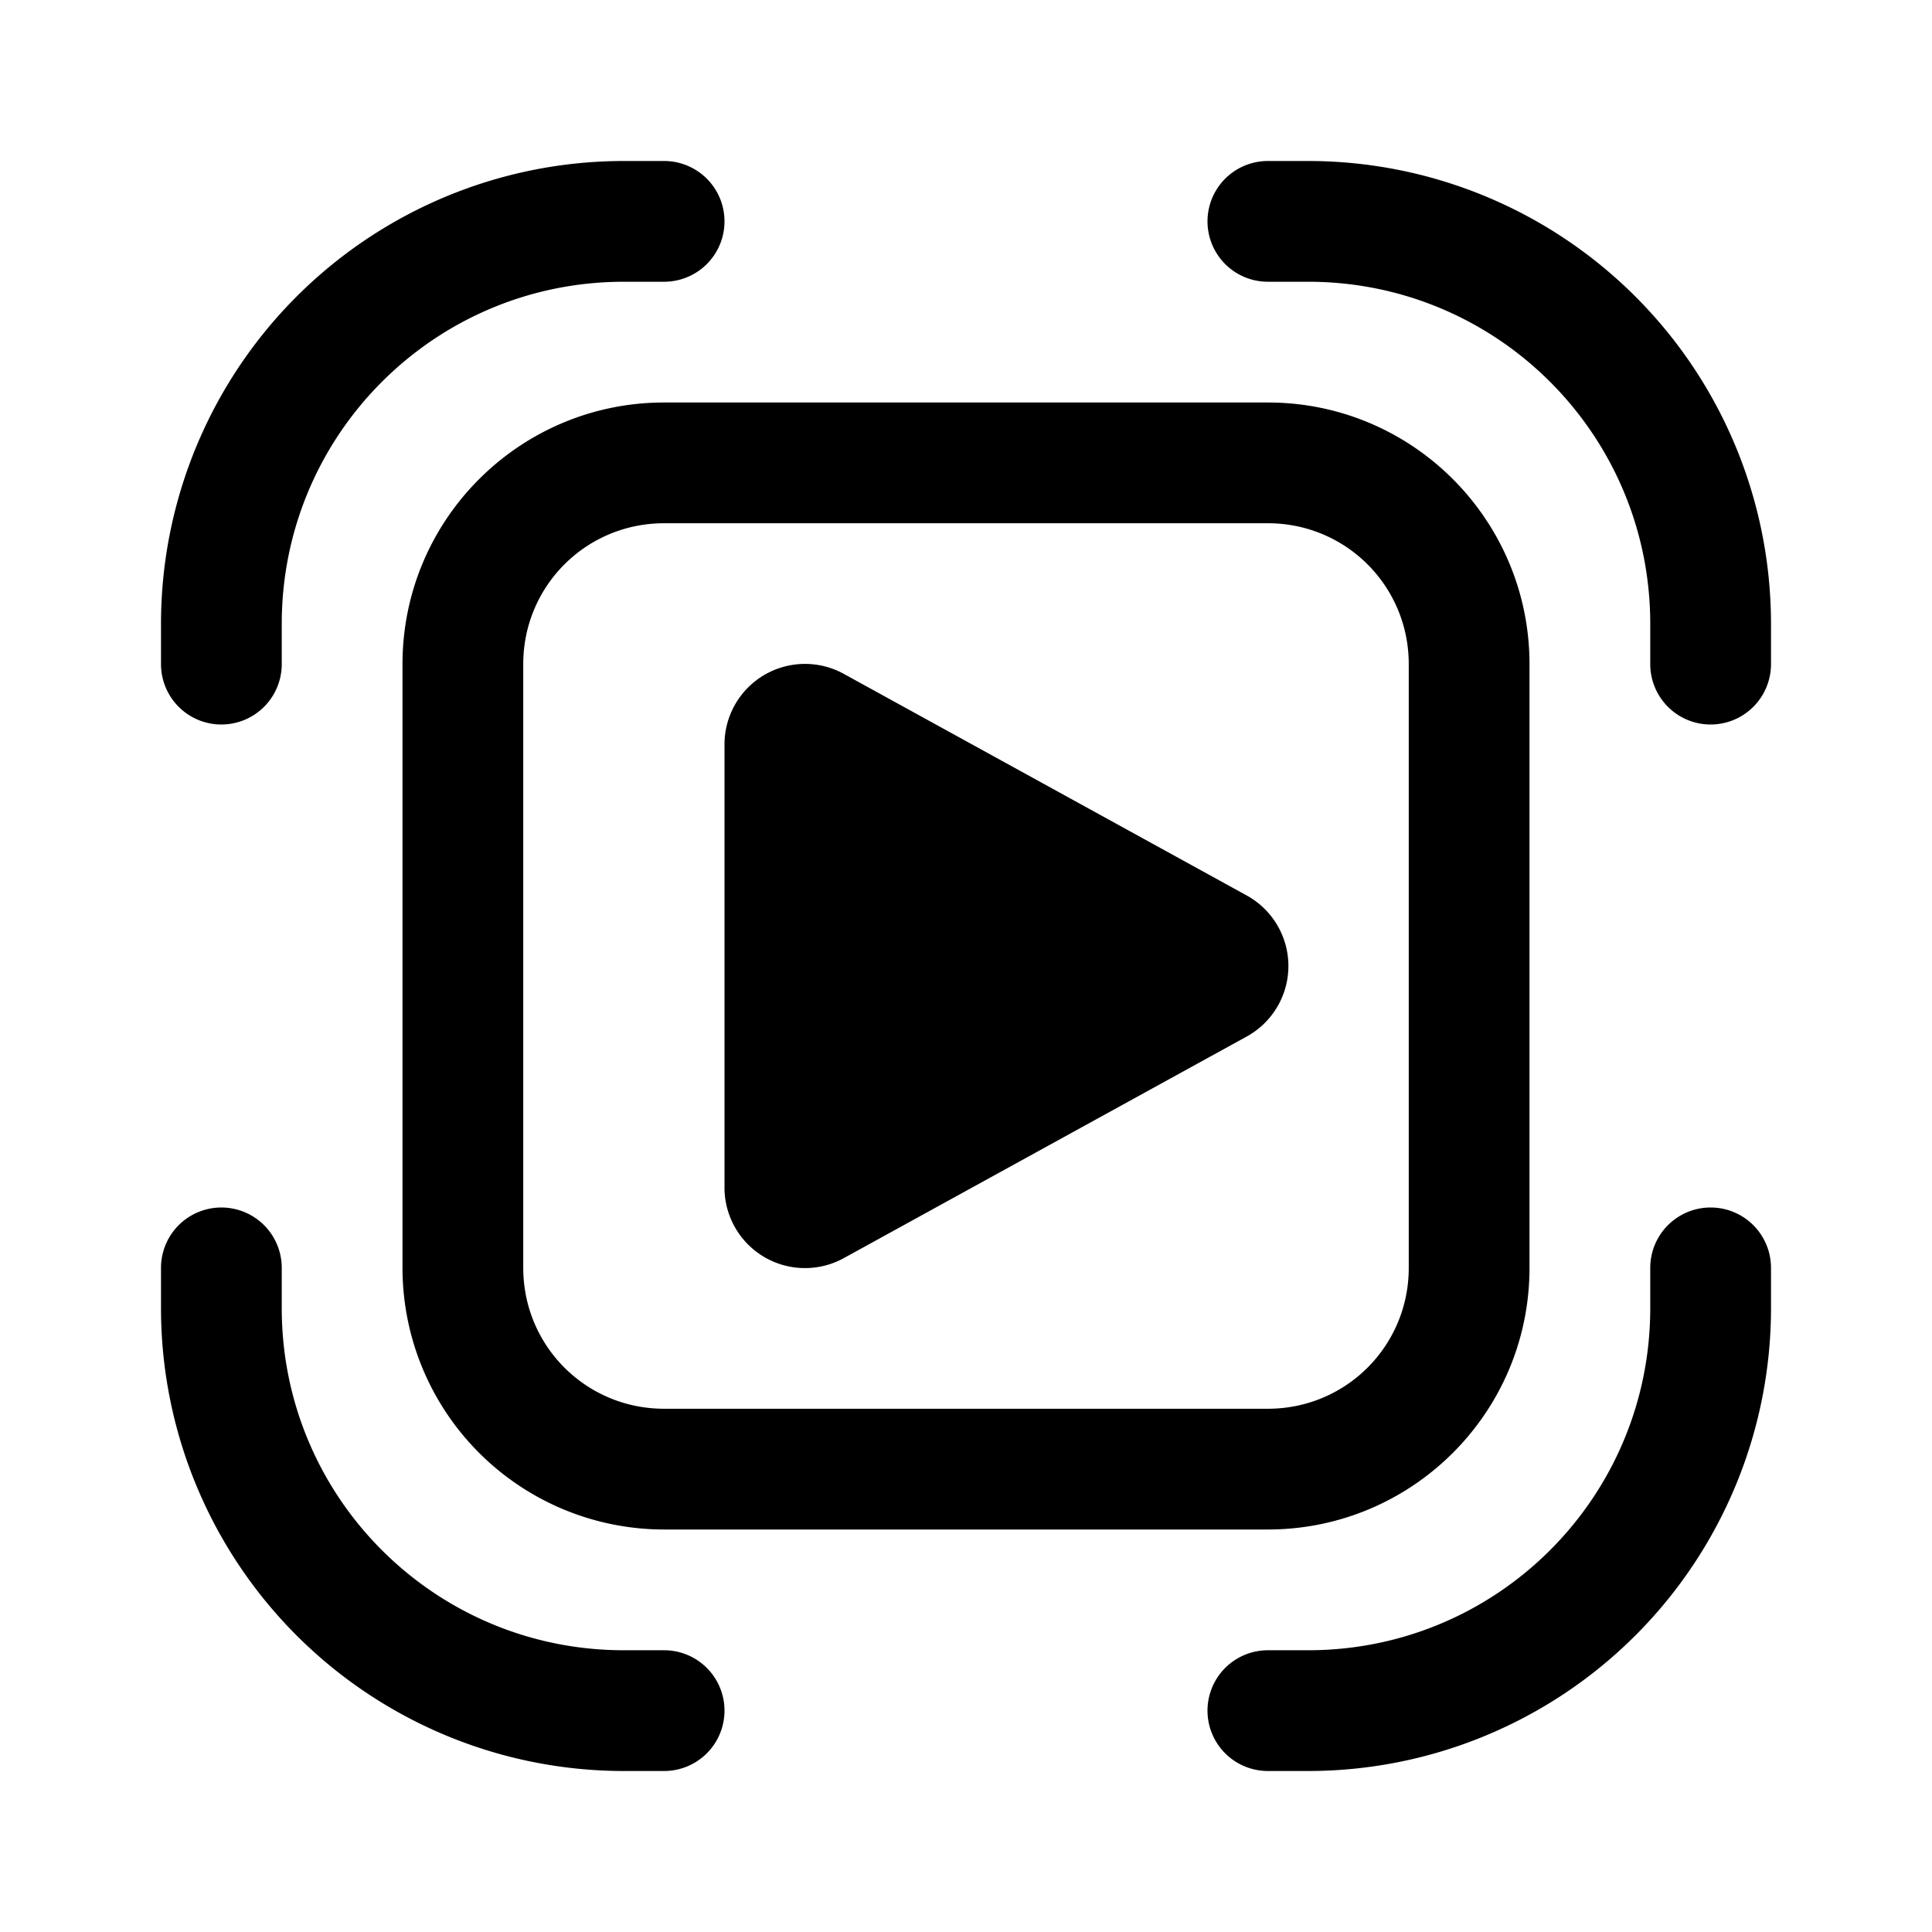
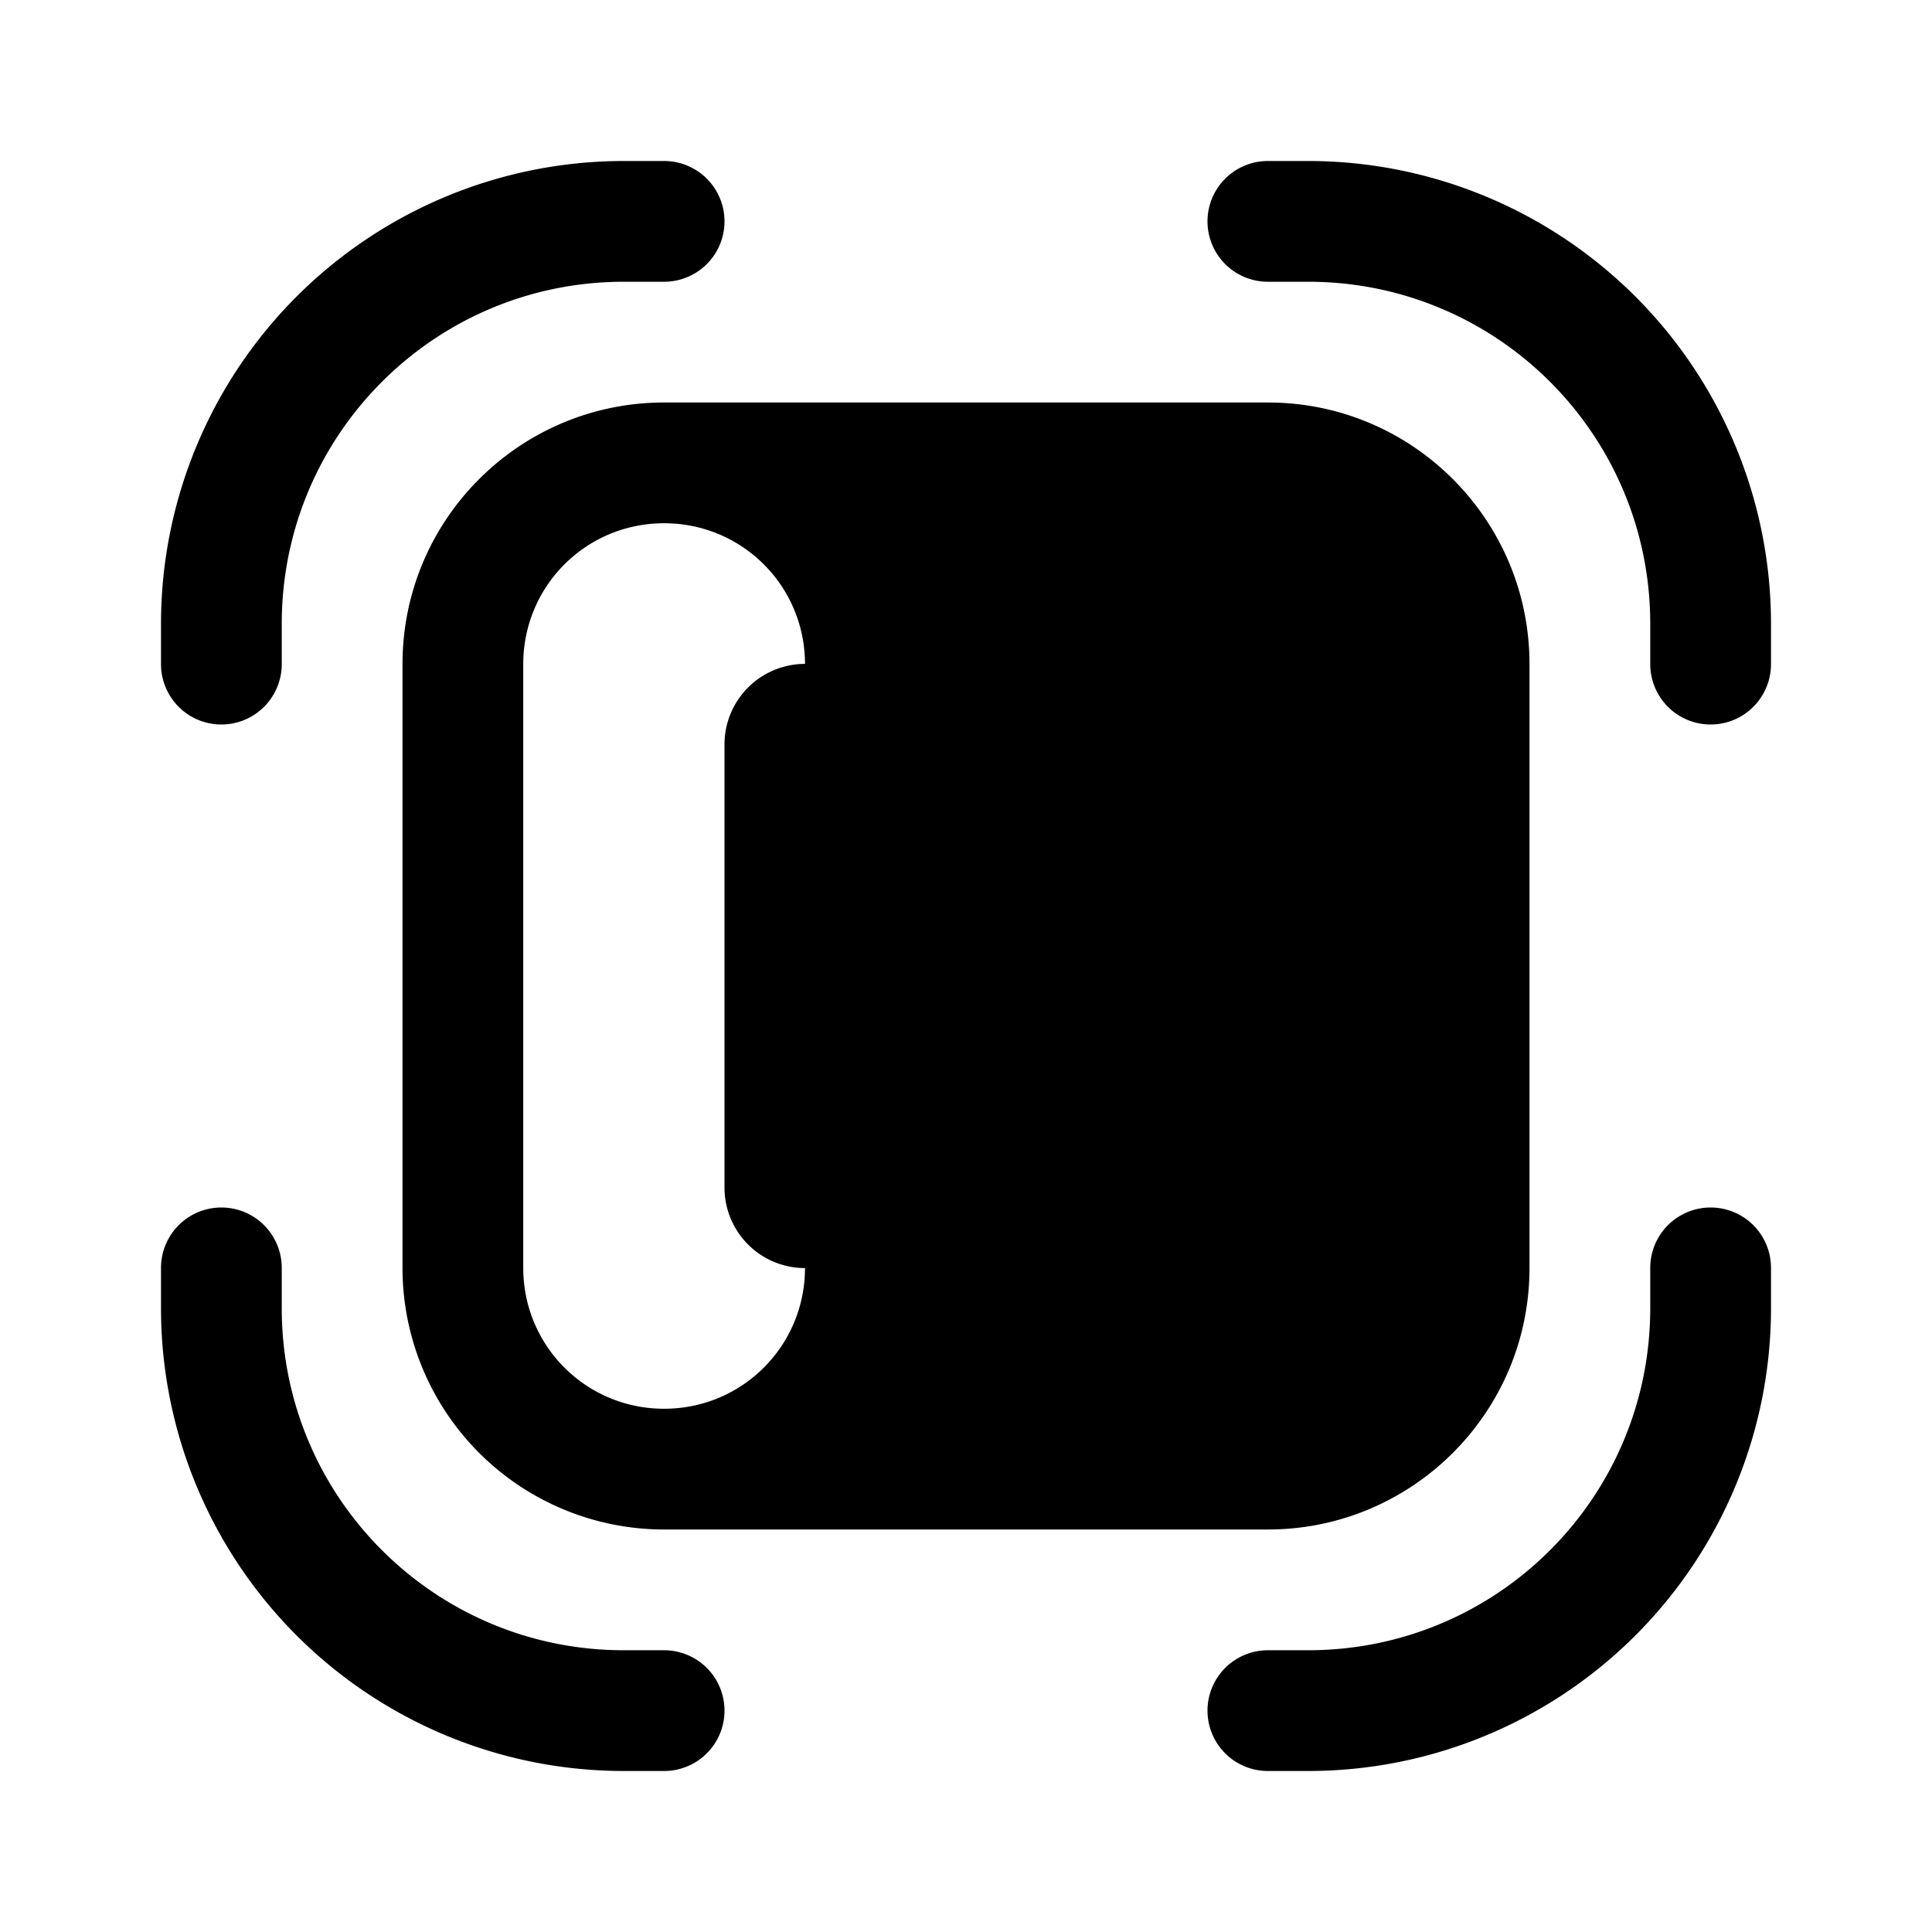
<svg xmlns="http://www.w3.org/2000/svg" width="24" height="24" viewBox="0 0 24 24">
-   <path d="M3.5 7.75C3.5 5.4 5.4 3.5 7.75 3.5h.5a.75.75 0 0 0 0-1.5h-.5A5.75 5.75 0 0 0 2 7.75v.5a.75.75 0 0 0 1.5 0v-.5Zm0 8.5c0 2.35 1.9 4.25 4.25 4.25h.5a.75.75 0 0 1 0 1.5h-.5A5.75 5.75 0 0 1 2 16.25v-.5a.75.75 0 0 1 1.5 0v.5ZM16.25 3.5c2.35 0 4.25 1.9 4.25 4.25v.5a.75.75 0 0 0 1.5 0v-.5A5.75 5.75 0 0 0 16.25 2h-.5a.75.75 0 0 0 0 1.5h.5Zm4.25 12.75c0 2.35-1.9 4.25-4.25 4.25h-.5a.75.75 0 0 0 0 1.5h.5A5.75 5.75 0 0 0 22 16.25v-.5a.75.75 0 0 0-1.5 0v.5ZM5 8.25C5 6.45 6.46 5 8.25 5h7.5C17.55 5 19 6.46 19 8.25v7.5c0 1.8-1.46 3.25-3.25 3.25h-7.5A3.25 3.25 0 0 1 5 15.75v-7.5ZM8.25 6.5c-.97 0-1.75.78-1.75 1.75v7.5c0 .97.78 1.75 1.75 1.75h7.5c.97 0 1.75-.78 1.75-1.75v-7.5c0-.97-.78-1.75-1.75-1.75h-7.5ZM9 14.75v-5.5a1 1 0 0 1 1.48-.88l5 2.75a1 1 0 0 1 0 1.76l-5 2.75A1 1 0 0 1 9 14.75Z" />
+   <path d="M3.5 7.75C3.5 5.4 5.4 3.5 7.75 3.5h.5a.75.75 0 0 0 0-1.5h-.5A5.75 5.75 0 0 0 2 7.75v.5a.75.75 0 0 0 1.5 0v-.5Zm0 8.5c0 2.35 1.9 4.25 4.25 4.25h.5a.75.75 0 0 1 0 1.5h-.5A5.75 5.75 0 0 1 2 16.25v-.5a.75.75 0 0 1 1.5 0v.5ZM16.25 3.5c2.35 0 4.25 1.9 4.25 4.25v.5a.75.75 0 0 0 1.5 0v-.5A5.75 5.75 0 0 0 16.25 2h-.5a.75.75 0 0 0 0 1.5h.5Zm4.25 12.75c0 2.35-1.9 4.25-4.25 4.25h-.5a.75.75 0 0 0 0 1.5h.5A5.75 5.75 0 0 0 22 16.25v-.5a.75.75 0 0 0-1.5 0v.5ZM5 8.25C5 6.45 6.46 5 8.25 5h7.5C17.55 5 19 6.46 19 8.25v7.5c0 1.8-1.46 3.25-3.25 3.25h-7.5A3.25 3.25 0 0 1 5 15.75v-7.5ZM8.25 6.5c-.97 0-1.75.78-1.75 1.75v7.5c0 .97.78 1.75 1.75 1.75c.97 0 1.75-.78 1.75-1.75v-7.5c0-.97-.78-1.75-1.75-1.75h-7.5ZM9 14.75v-5.5a1 1 0 0 1 1.48-.88l5 2.75a1 1 0 0 1 0 1.76l-5 2.75A1 1 0 0 1 9 14.75Z" />
</svg>